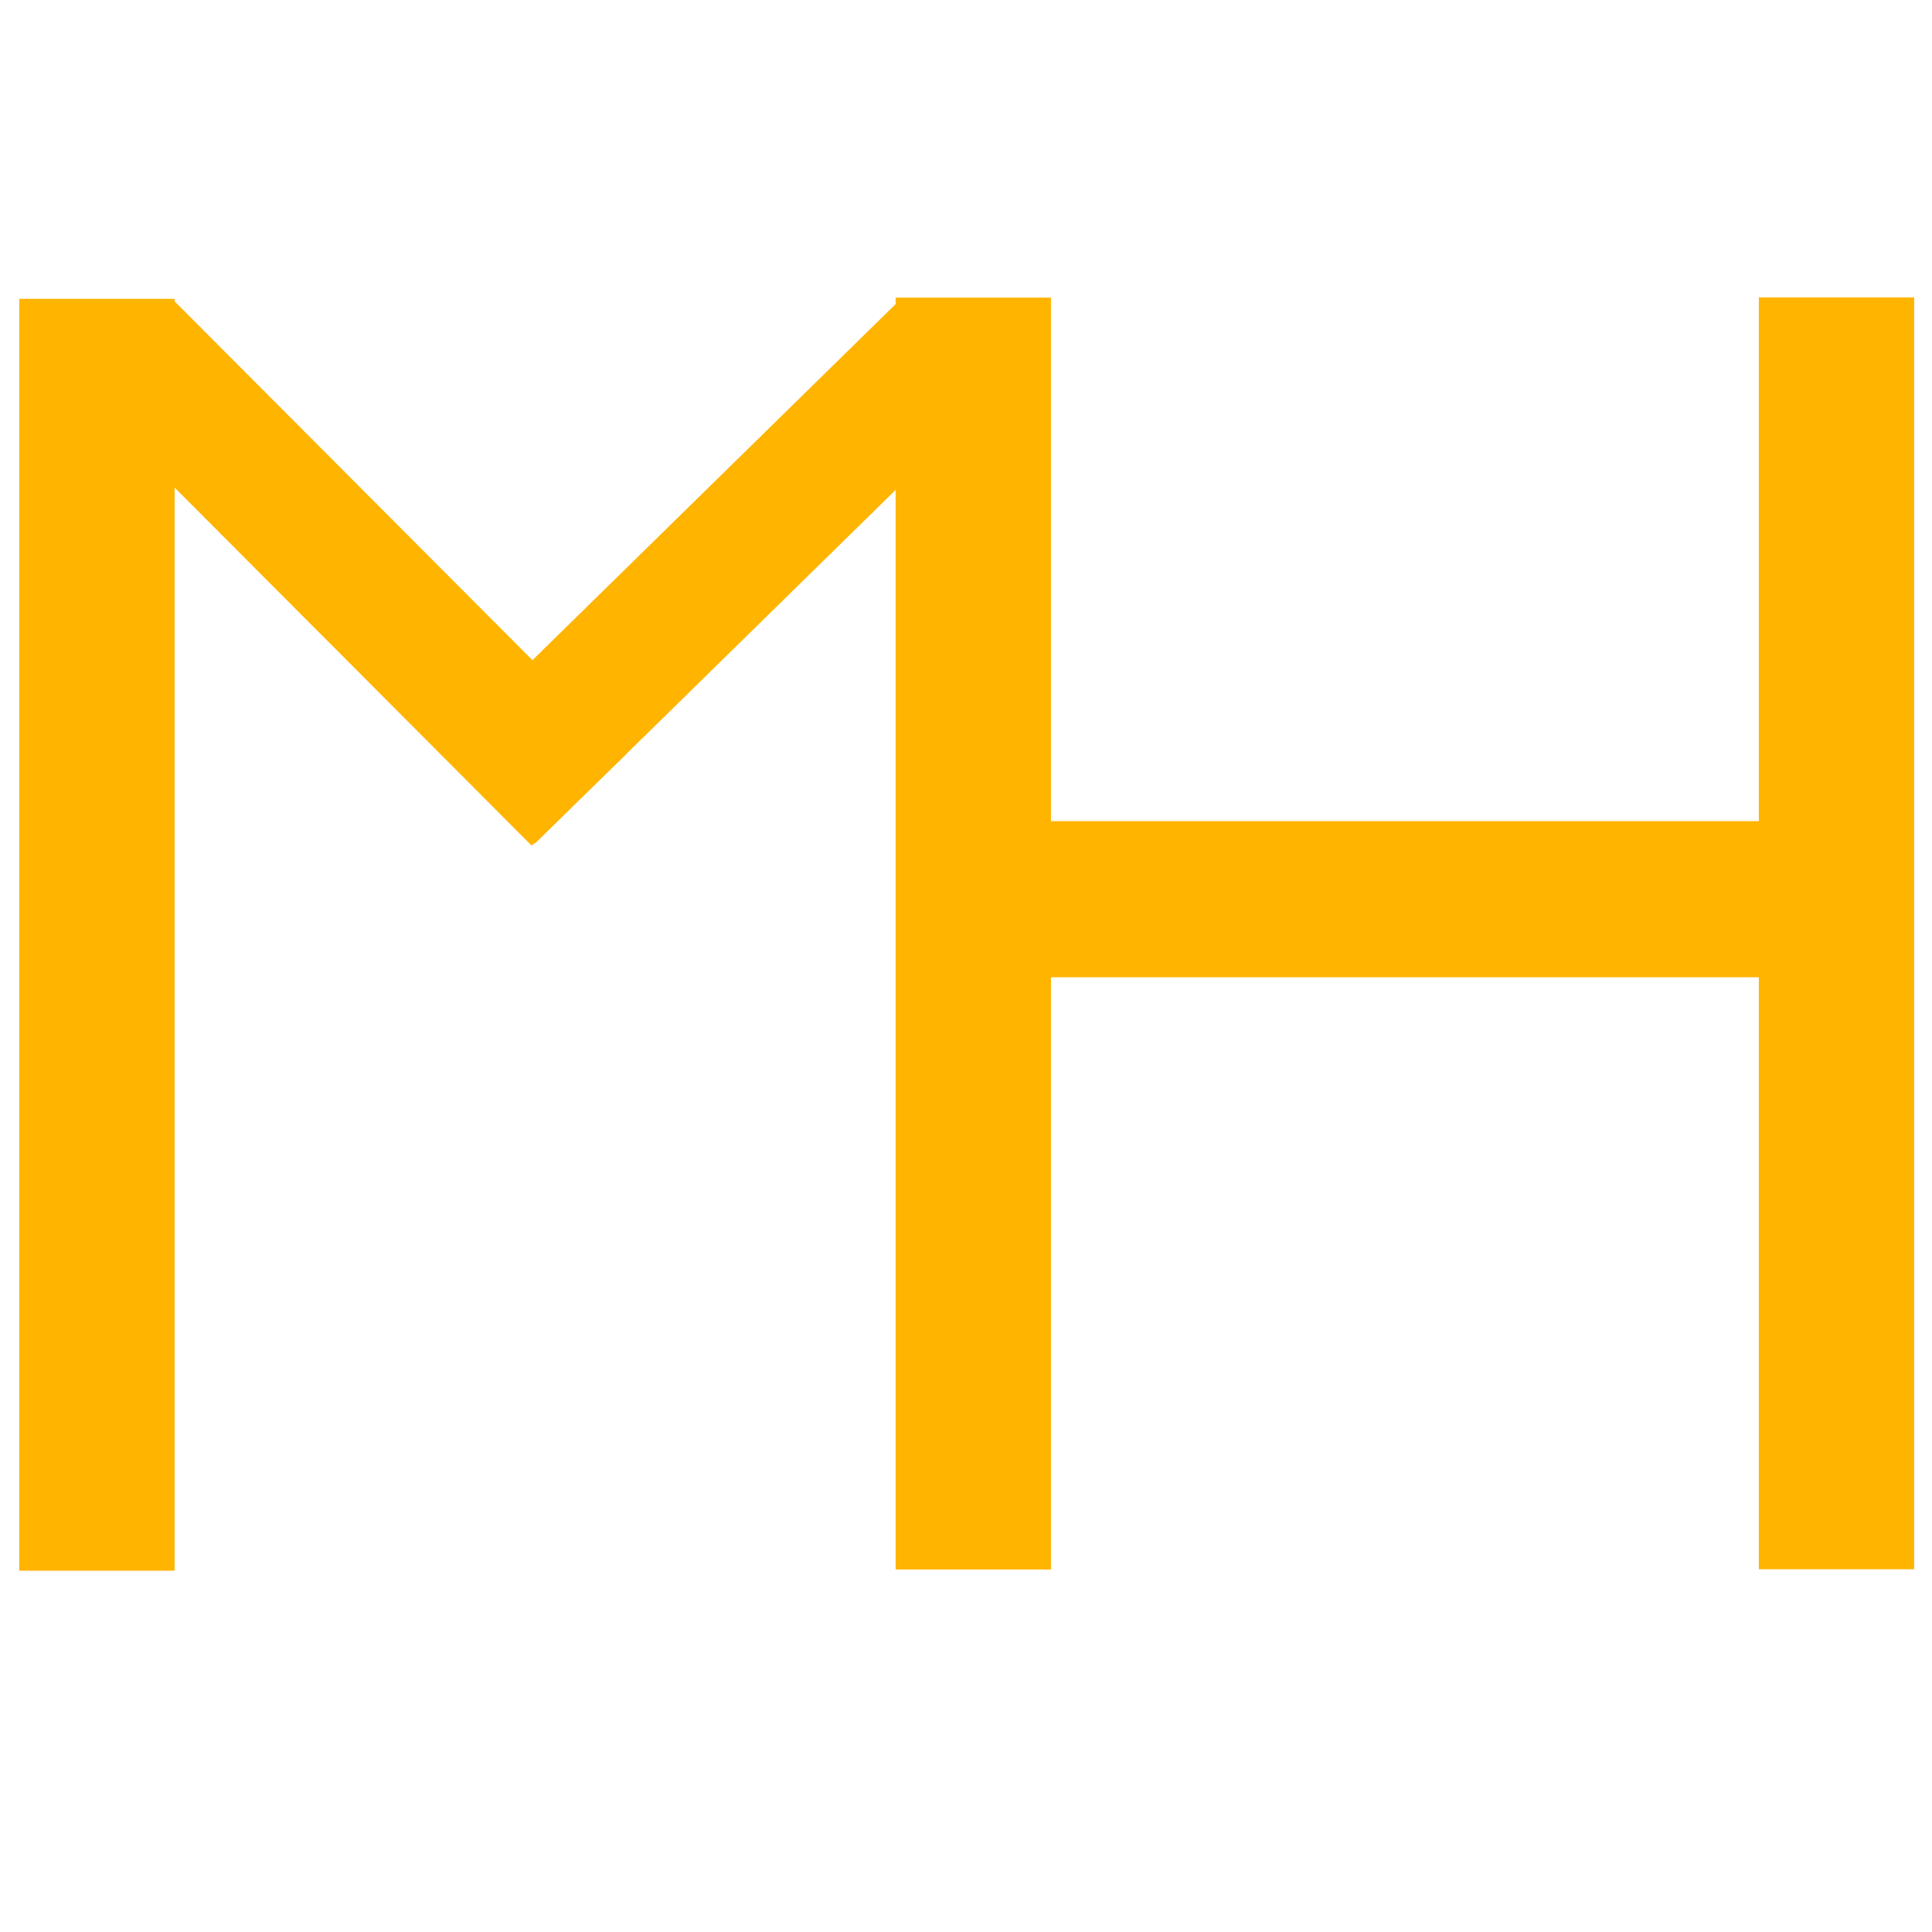
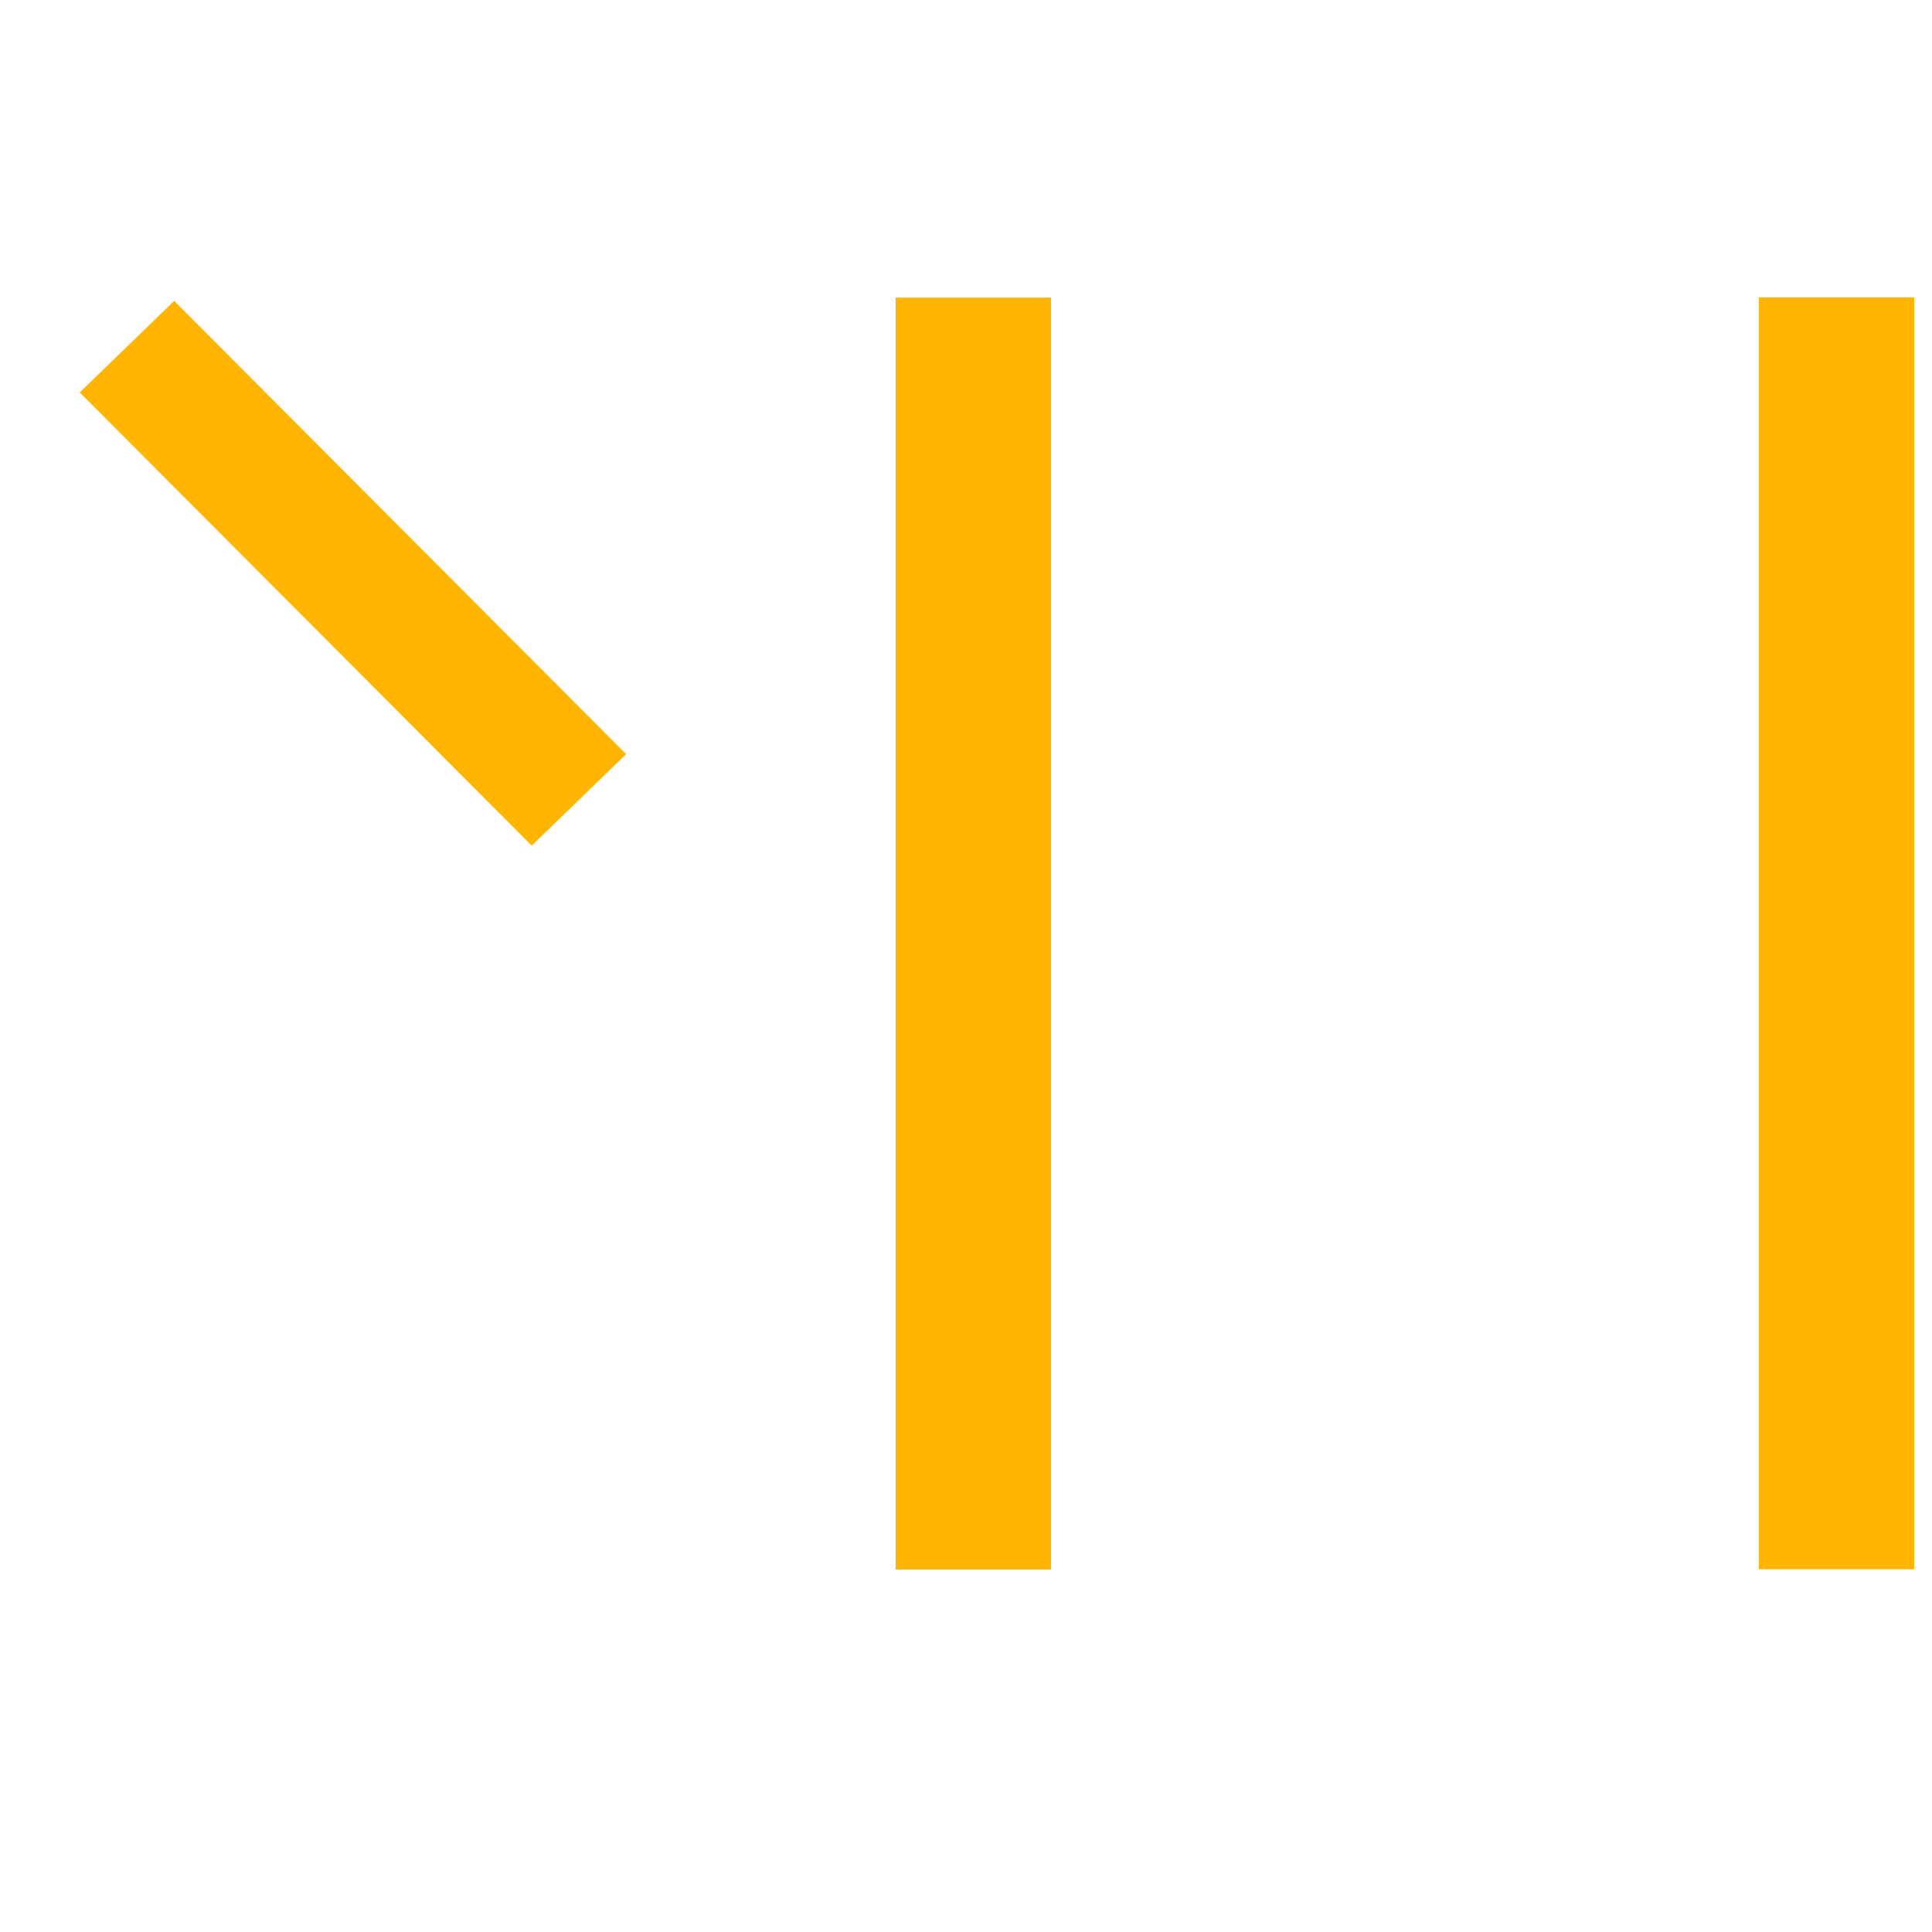
<svg xmlns="http://www.w3.org/2000/svg" width="512" height="512" viewBox="0 0 512 512" version="1.1" id="svg1">
  <defs id="defs1" />
  <g id="layer1">
-     <rect style="fill:#ffb400;fill-opacity:1;stroke-width:0.119" id="rect1" width="41.161" height="337.063" x="5.107" y="79.192" />
    <rect style="fill:#ffb400;fill-opacity:1;stroke-width:0.119" id="rect2" width="41.161" height="337.063" x="466.114" y="78.805" />
    <rect style="fill:#ffb400;fill-opacity:1;stroke-width:0.119" id="rect3" width="41.161" height="337.063" x="237.355" y="78.871" />
-     <rect style="fill:#ffb400;fill-opacity:1;stroke-width:0.119" id="rect4" width="201.458" height="41.377" x="276.83" y="217.61" />
    <rect style="fill:#ffb400;fill-opacity:1;stroke-width:0.1" id="rect5" width="169.651" height="34.853" x="89.403" y="23.626" transform="matrix(0.706,0.708,-0.718,0.696,0,0)" />
-     <rect style="fill:#ffb400;fill-opacity:1;stroke-width:0.101" id="rect6" width="171.207" height="35.186" x="-106.446" y="223.813" transform="matrix(-0.714,0.7,0.726,0.688,0,0)" />
  </g>
</svg>